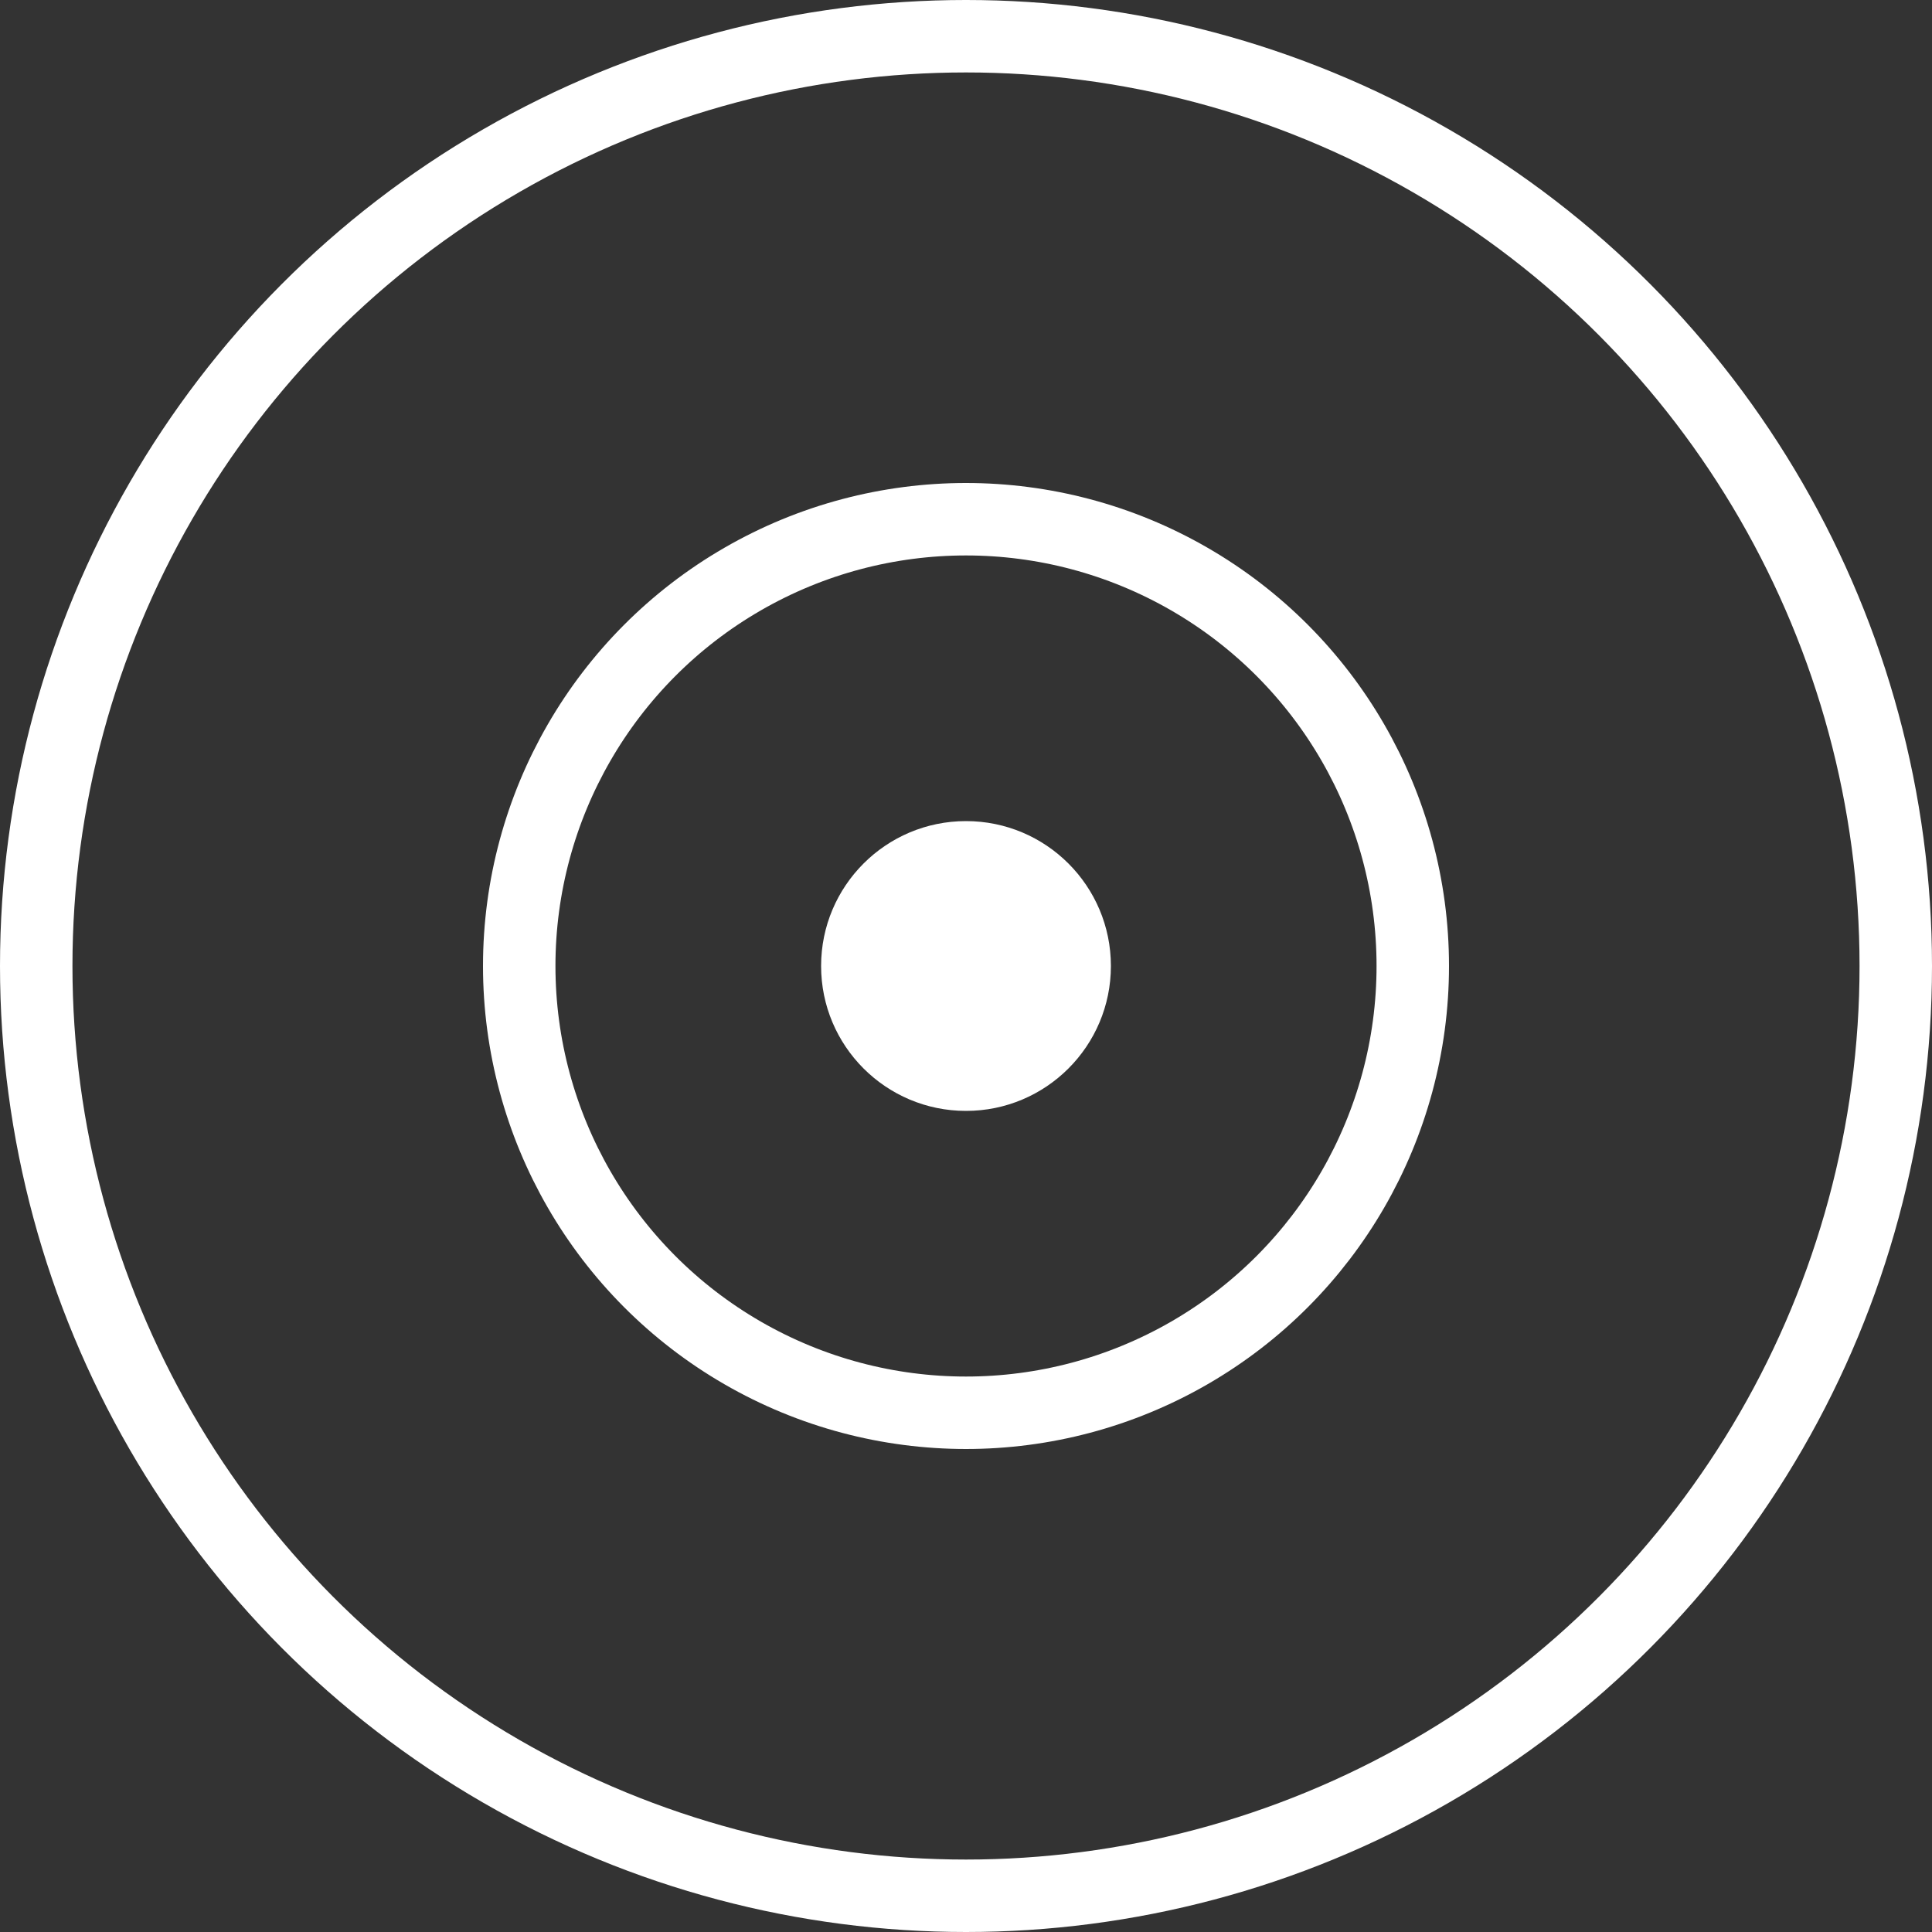
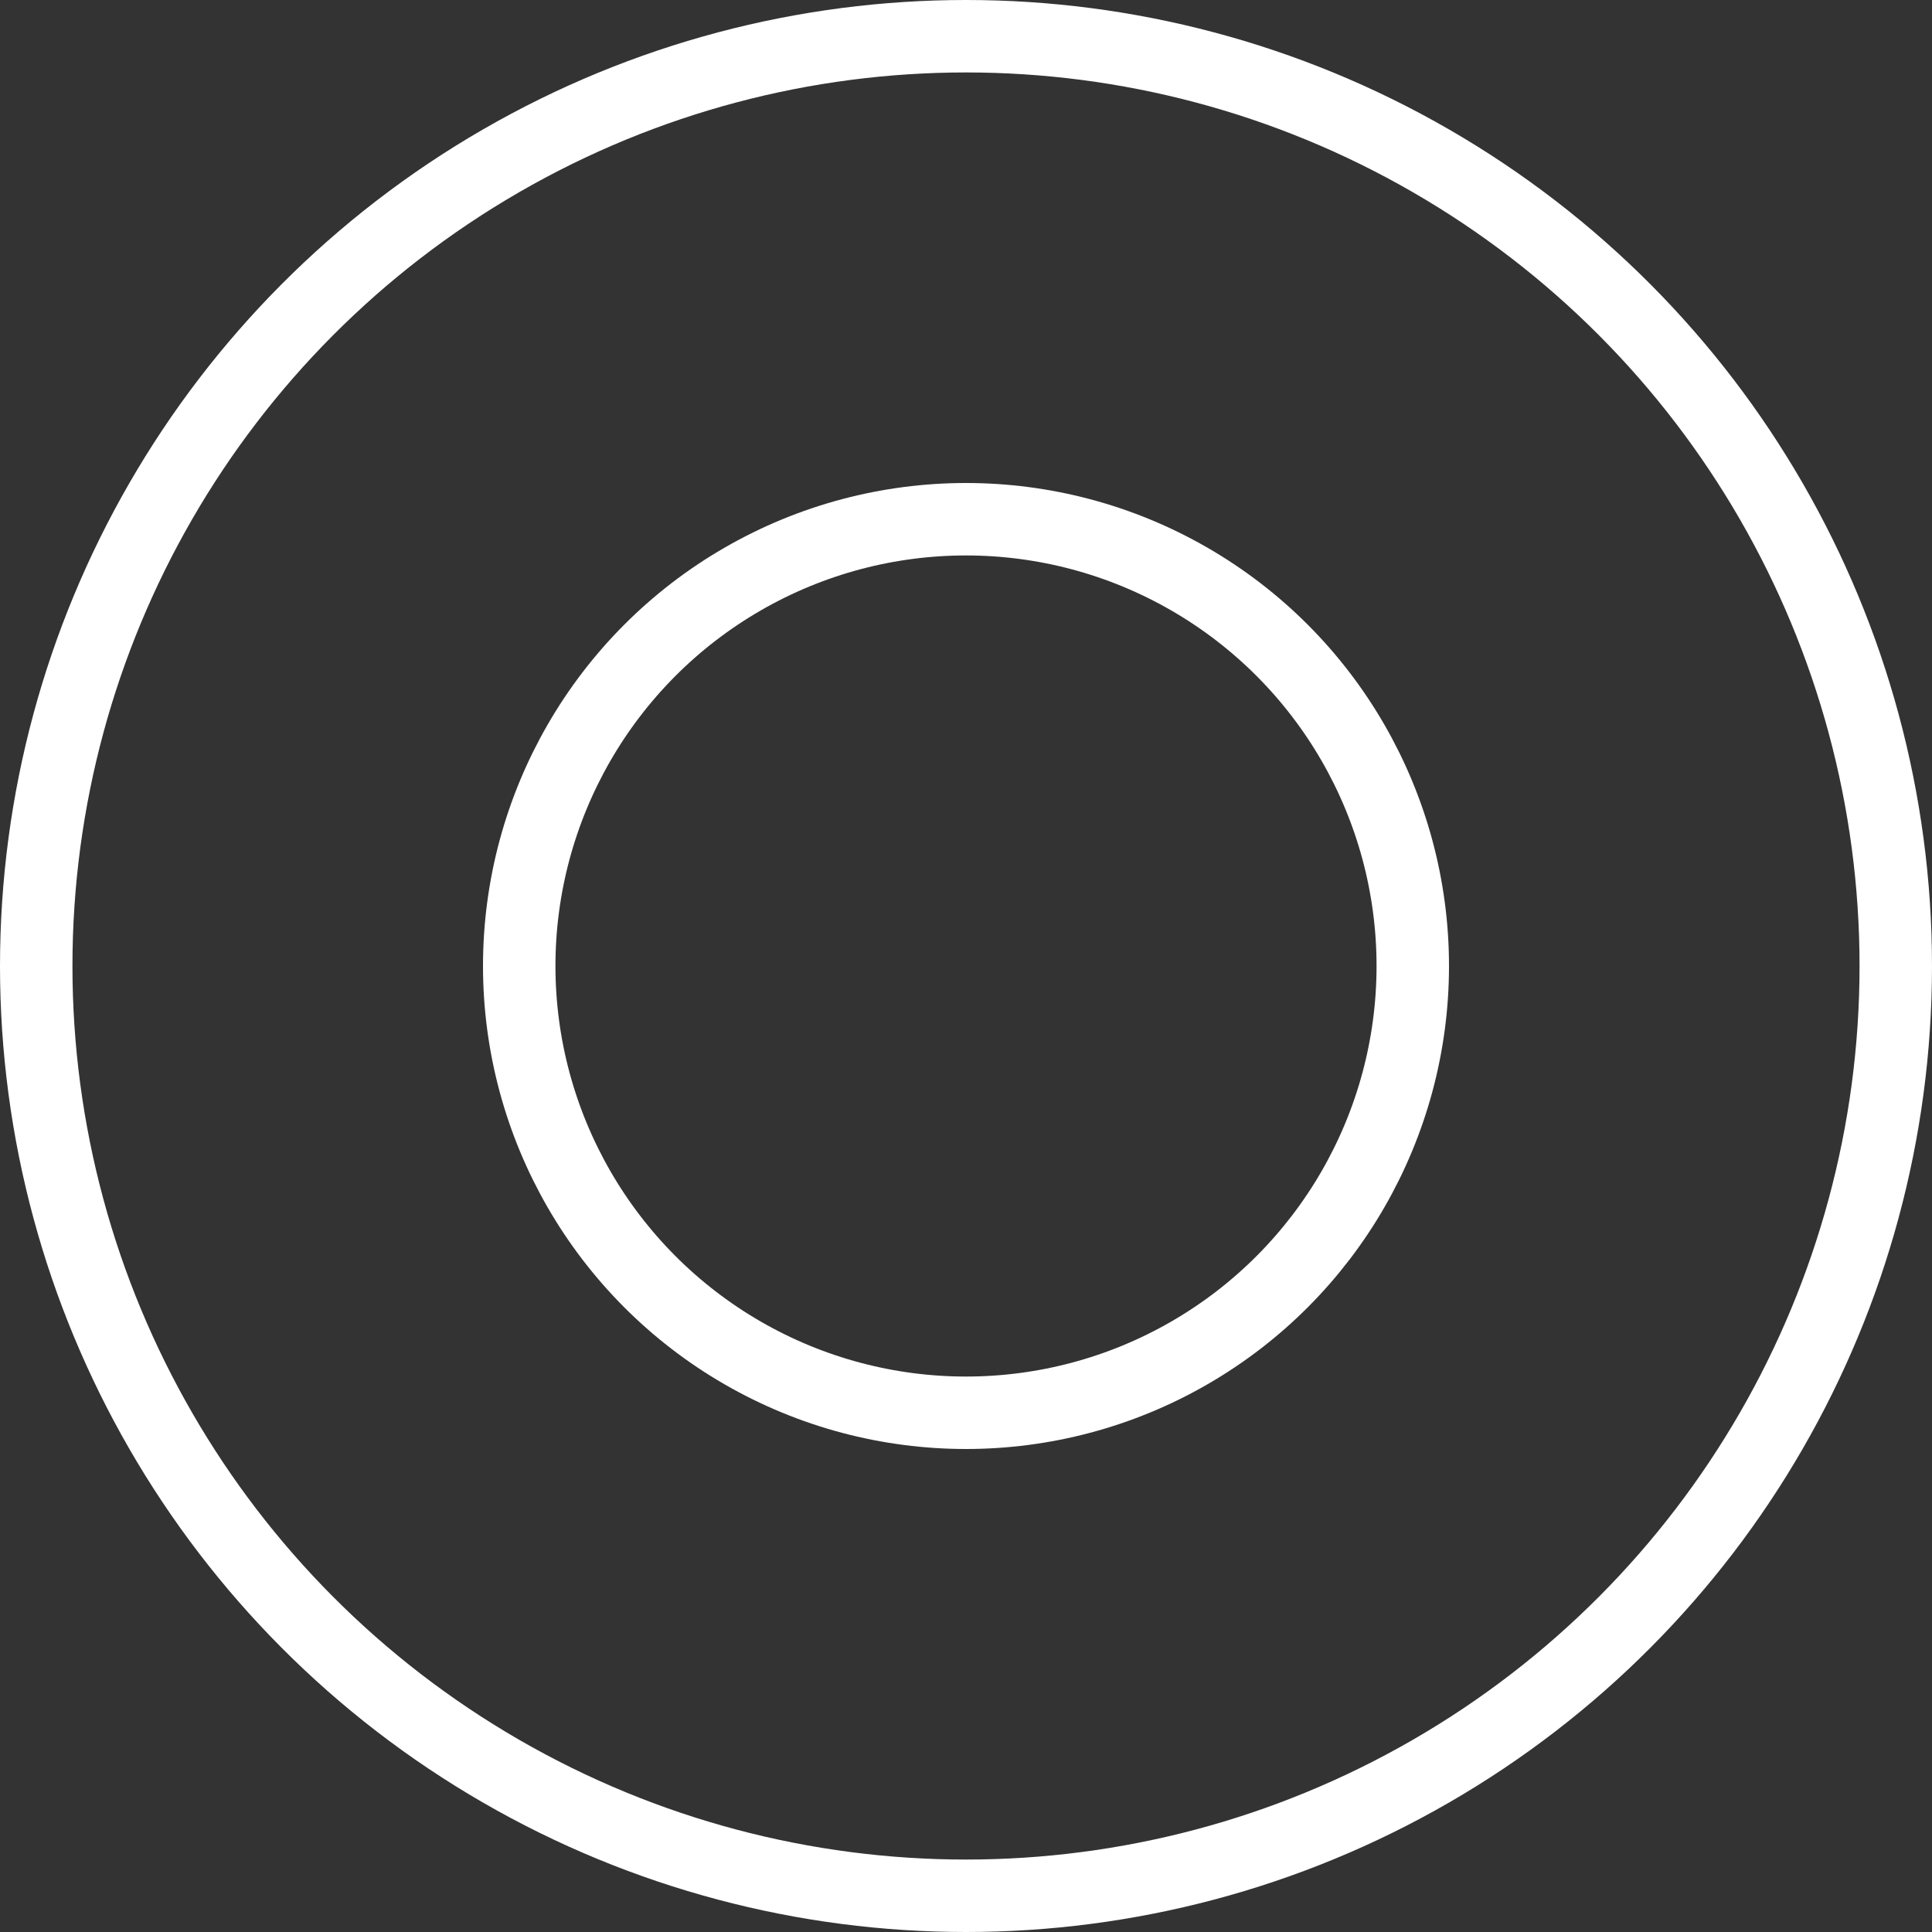
<svg xmlns="http://www.w3.org/2000/svg" width="40" height="40" viewBox="0 0 40 40">
  <rect x="0" y="0" width="40" height="40" fill="#333333" stroke="none" />
  <g id="Group_867" data-name="Group 867" transform="translate(9668.44 3813.44)">
    <g id="Ellipse_21" data-name="Ellipse 21" transform="translate(-9668.44 -3813.44)" fill="none" stroke="#fff" stroke-width="1.5">
      <circle cx="20" cy="20" r="20" stroke="none" />
      <circle cx="20" cy="20" r="19.25" fill="none" />
    </g>
    <g id="Ellipse_22" data-name="Ellipse 22" transform="translate(-9658.44 -3803.44)" fill="none" stroke="#fff" stroke-width="1.5">
-       <circle cx="10" cy="10" r="10" stroke="none" />
      <circle cx="10" cy="10" r="9.25" fill="none" />
    </g>
-     <circle id="Ellipse_23" data-name="Ellipse 23" cx="3" cy="3" r="3" transform="translate(-9651.44 -3796.44)" fill="#fff" />
  </g>
</svg>